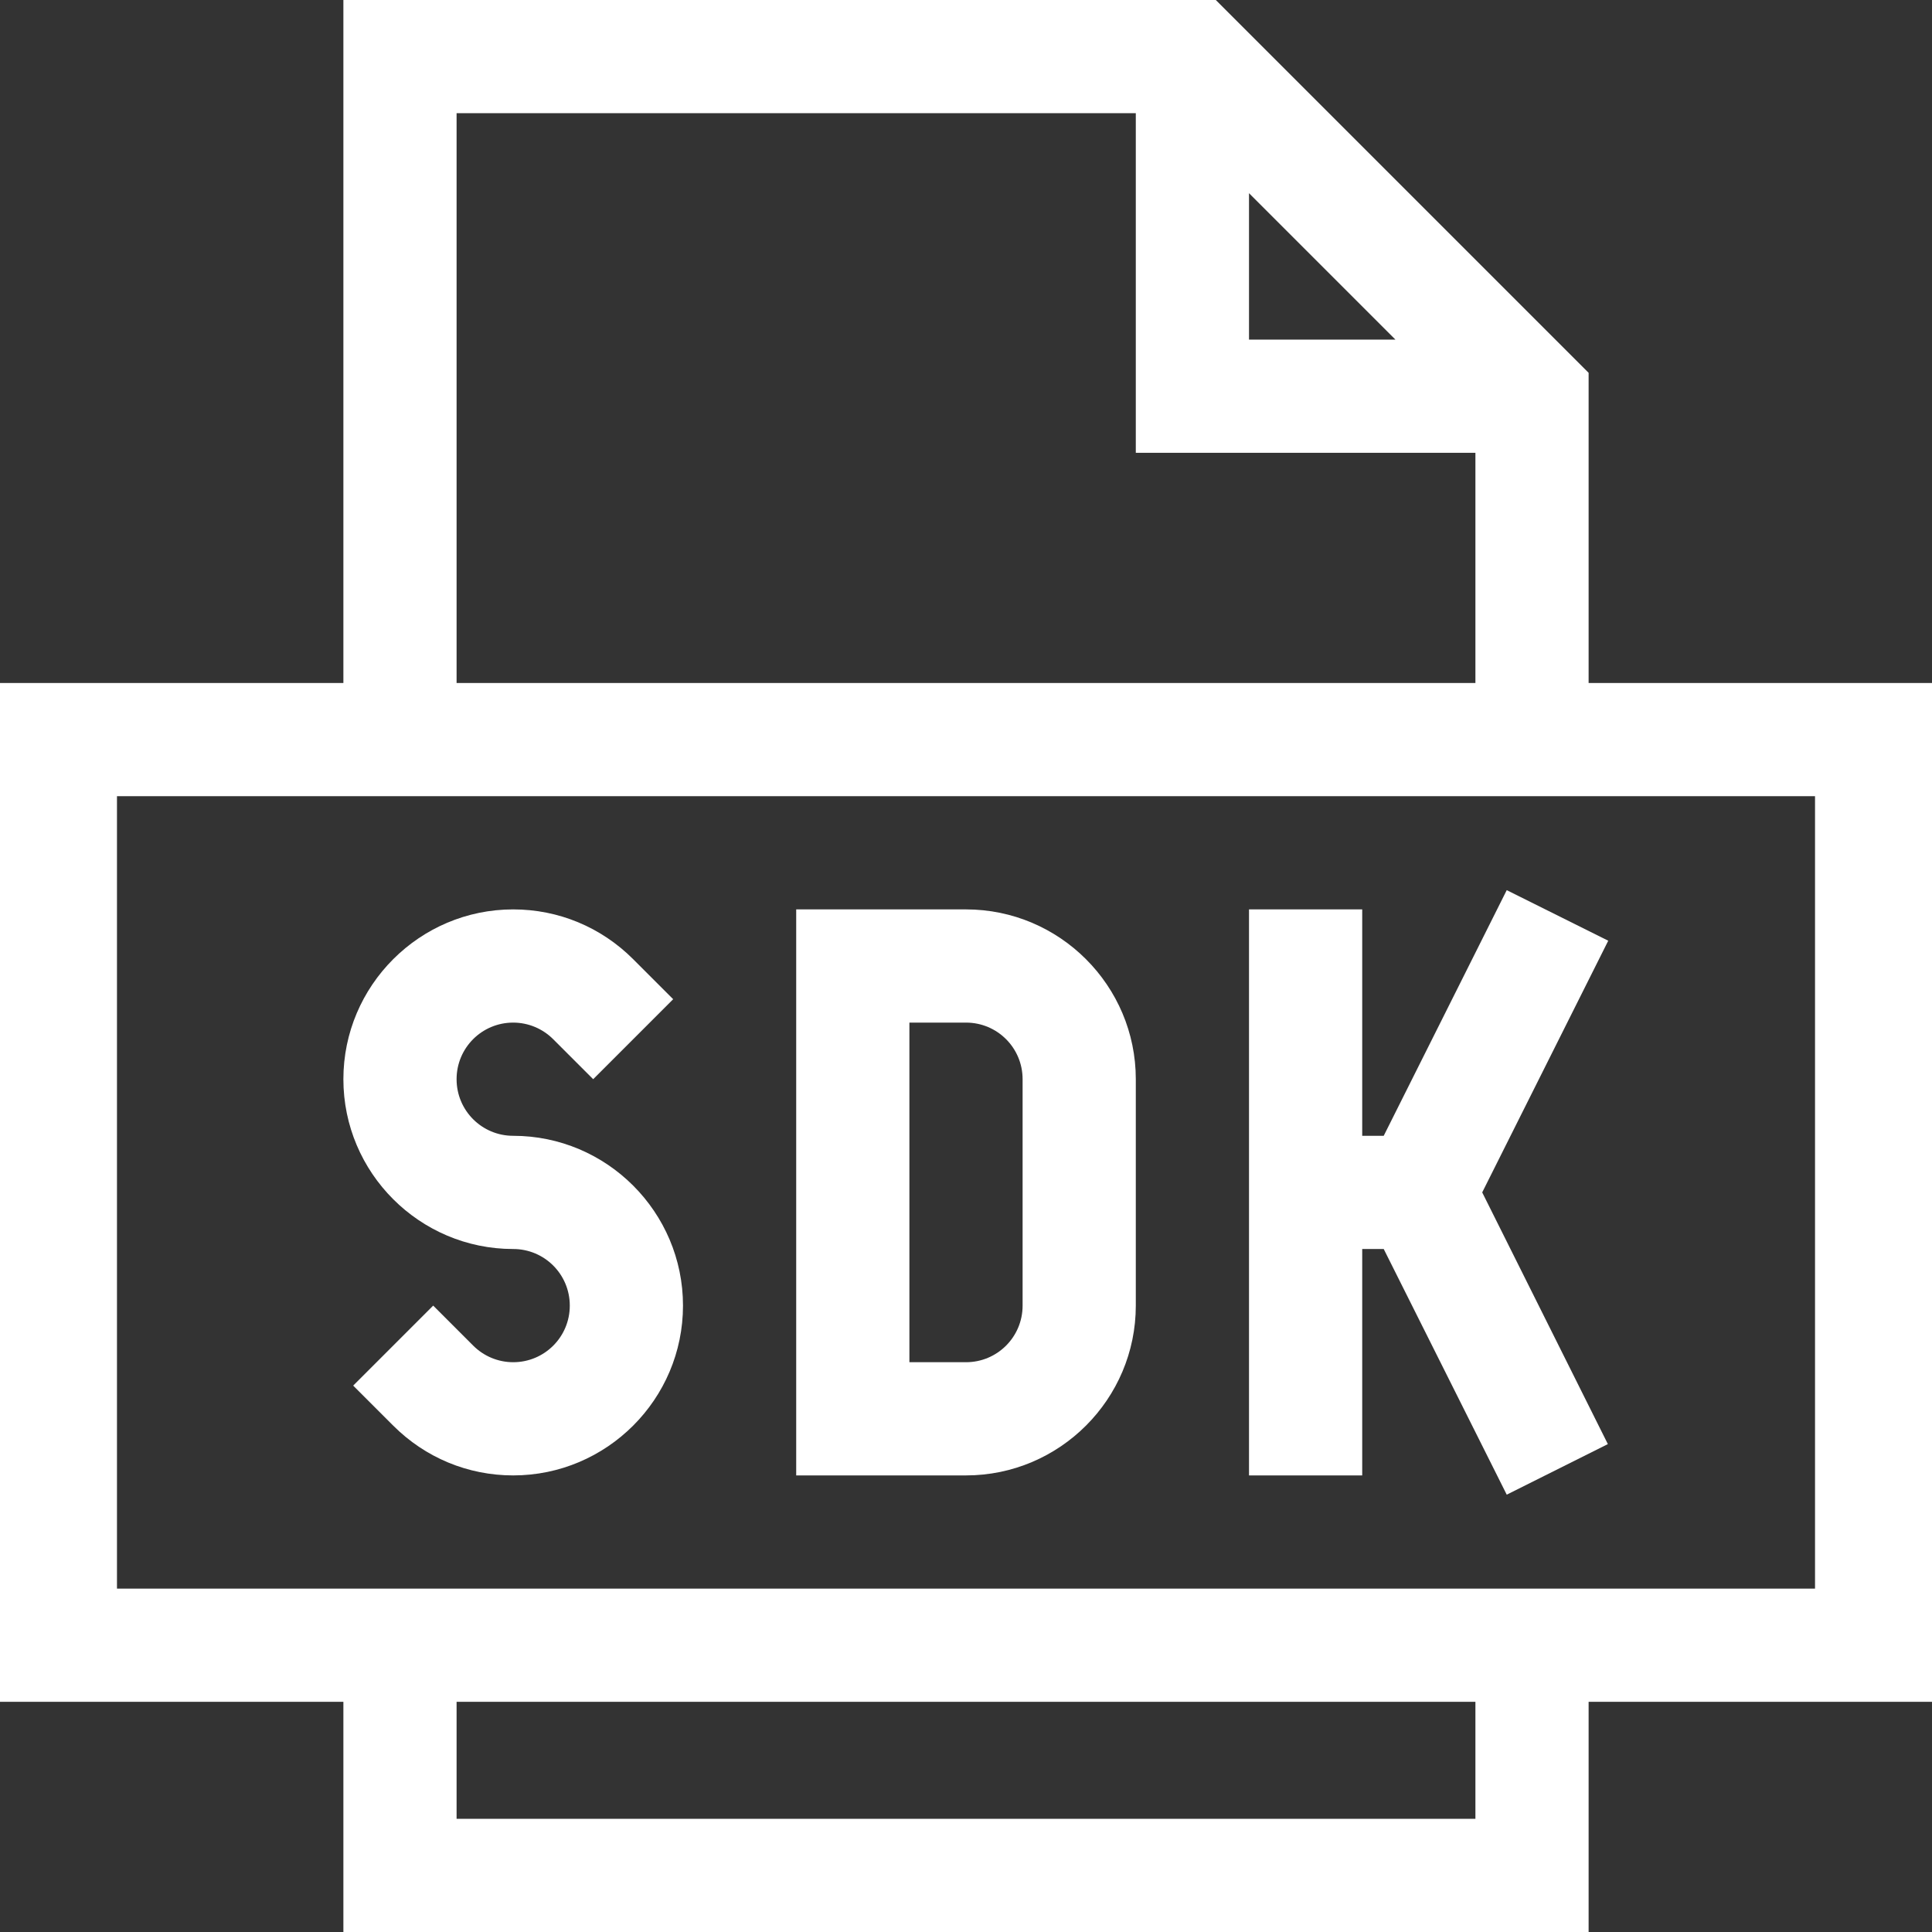
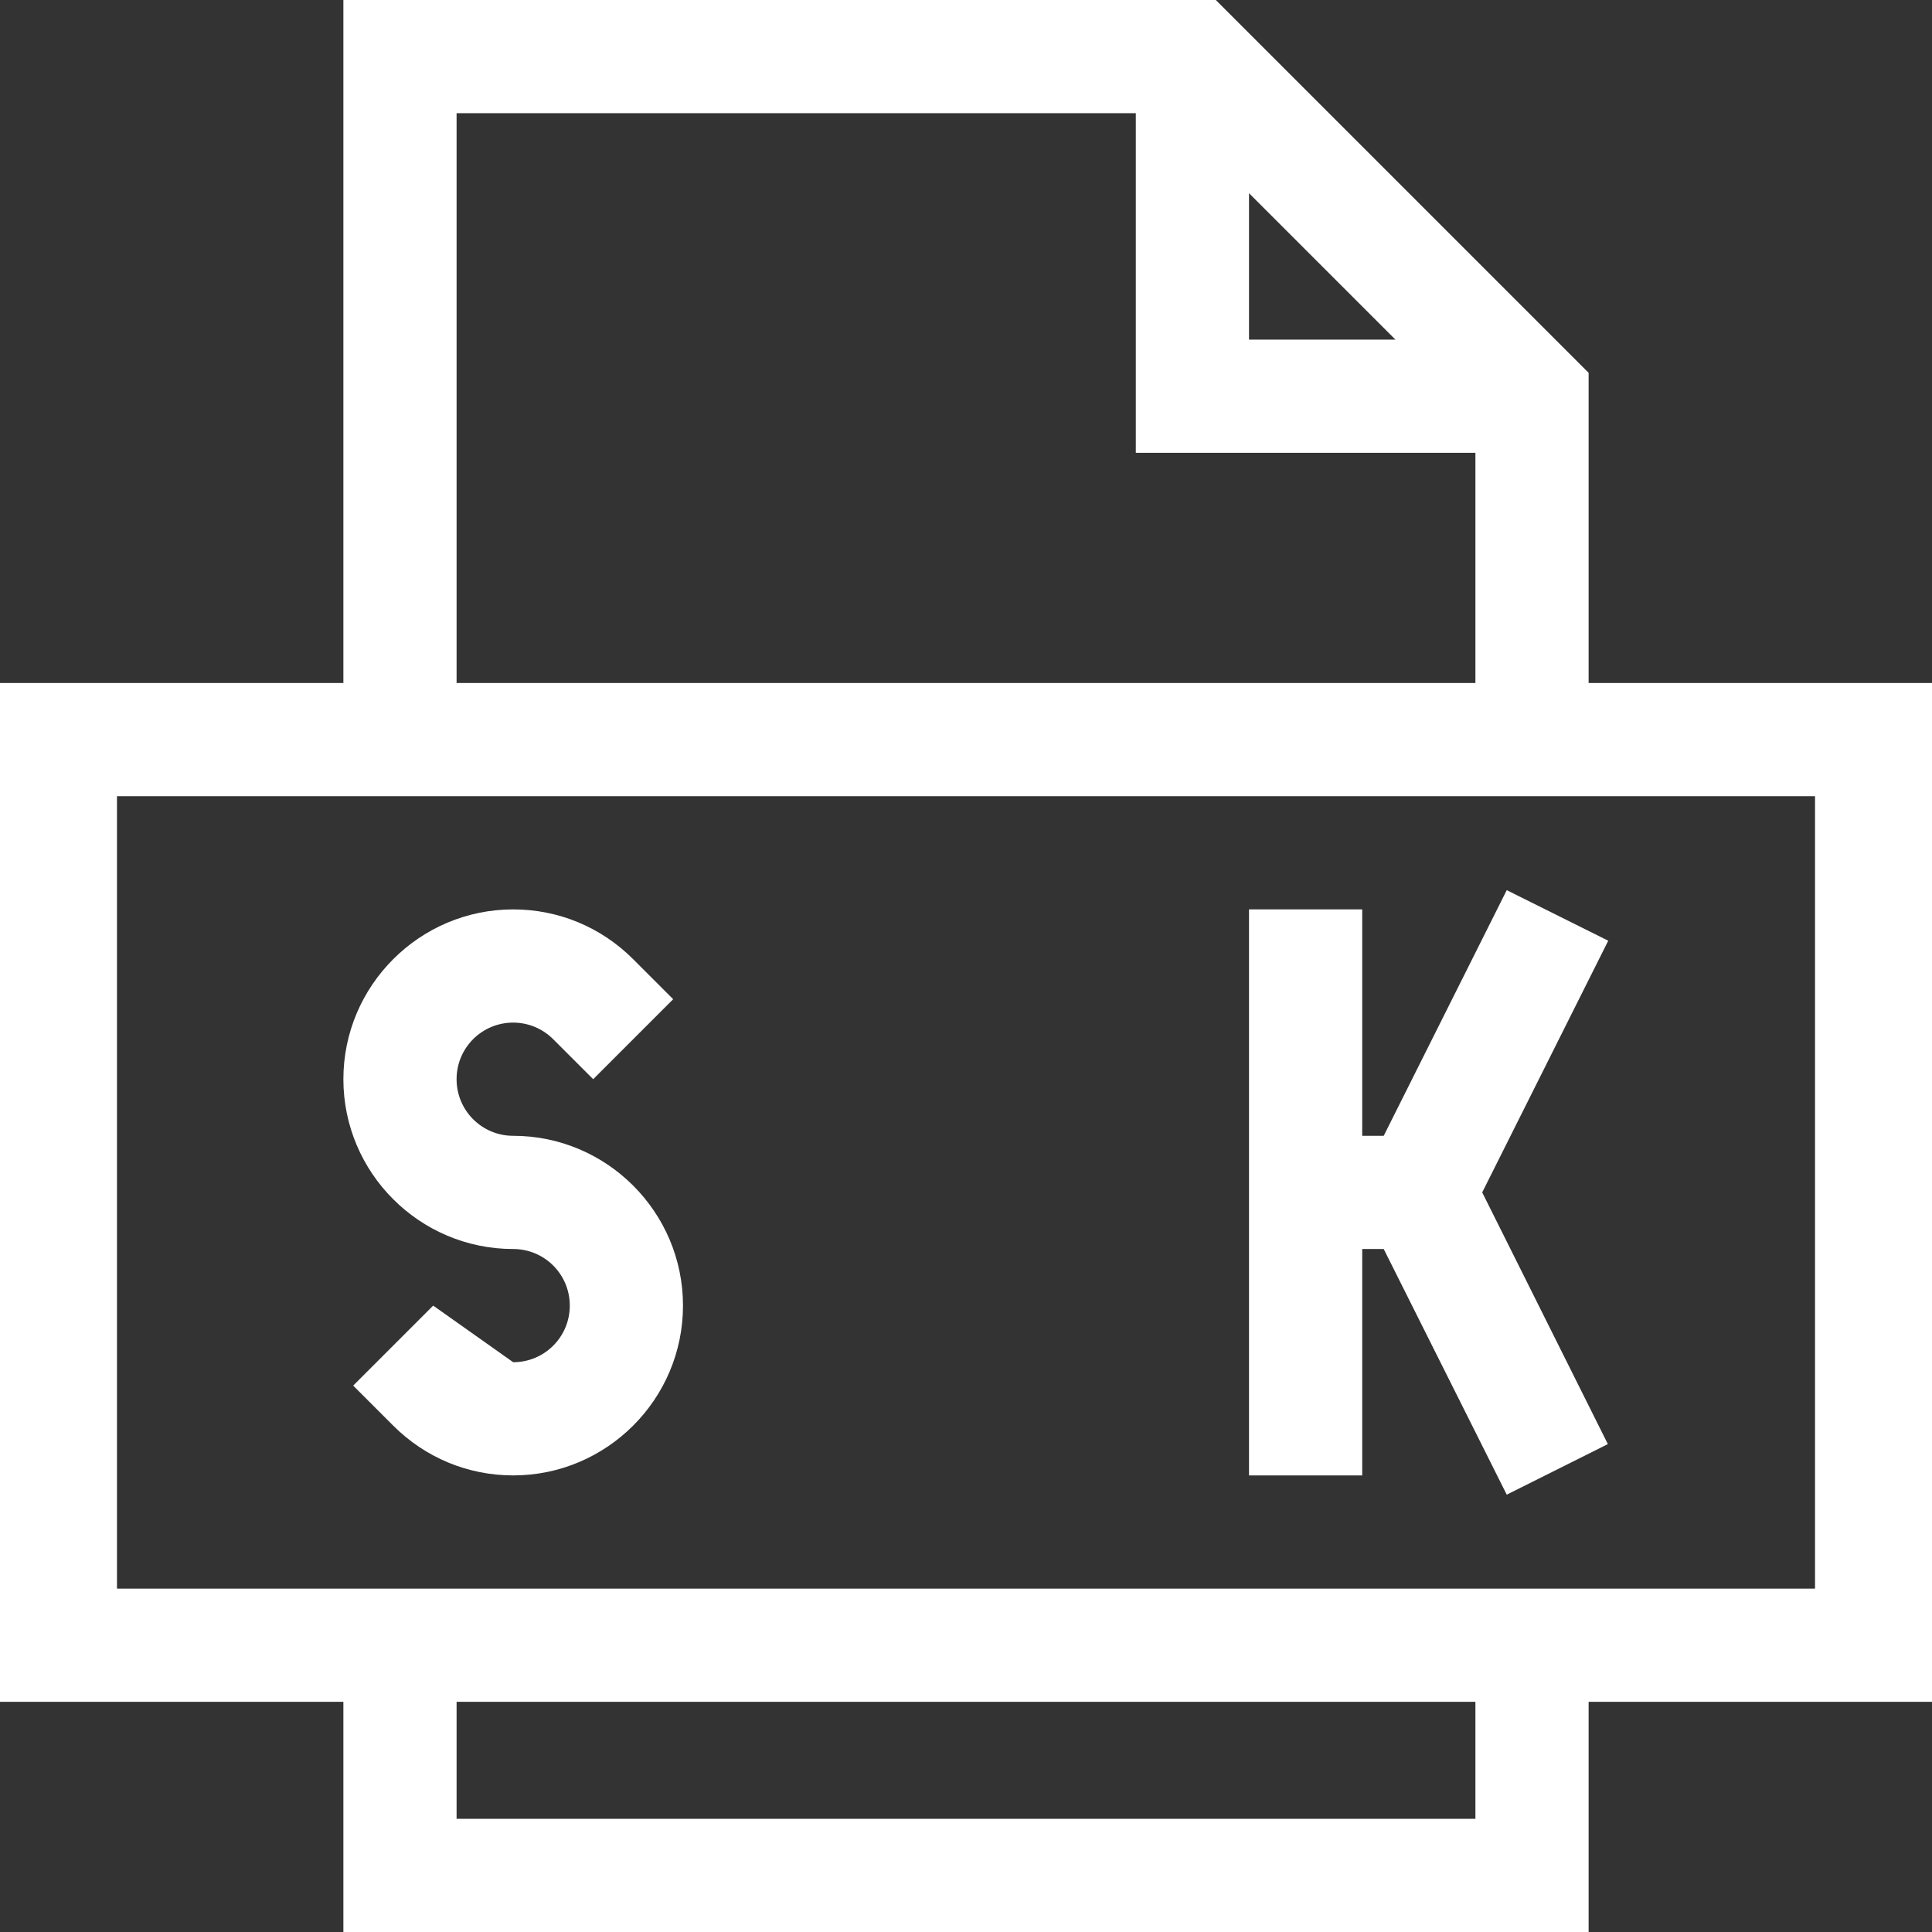
<svg xmlns="http://www.w3.org/2000/svg" version="1.1" id="Capa_1" x="0px" y="0px" viewBox="0 0 512 512" style="enable-background:new 0 0 512 512;" xml:space="preserve">
  <rect x="0" y="0" width="512" height="512" fill="#333333" stroke="none" />
  <style type="text/css">
	.st0{fill:#FFFFFF;}
</style>
  <g>
    <path class="st0" d="M512,181h-91V98.8L322.2,0H91v181H0v270h91v61h330v-61h91V181z M331,51.2L369.8,90H331V51.2z M121,30h180v90   h90v61H121V30z M391,482H121v-31h270V482z M481,421c-94.1,0-355.2,0-450,0V211h450V421z" />
-     <path class="st0" d="M256,241h-45v150h45c24.8,0,45-20.2,45-45v-60C301,261.2,280.8,241,256,241z M271,346c0,8.3-6.7,15-15,15h-15   v-90h15c8.3,0,15,6.7,15,15V346z" />
    <path class="st0" d="M399.3,235.9L366.7,301H361v-60h-30v150h30v-60h5.7l32.6,65.1l26.8-13.4L392.8,316l33.4-66.7L399.3,235.9z" />
-     <path class="st0" d="M136,301c-8.3,0-15-6.7-15-15s6.7-15,15-15c4,0,7.8,1.6,10.6,4.4l10.6,10.6l21.2-21.2l-10.6-10.6   C159.3,245.7,148,241,136,241c-24.8,0-45,20.2-45,45s20.2,45,45,45c8.3,0,15,6.7,15,15s-6.7,15-15,15c-4,0-7.8-1.6-10.6-4.4   L114.8,346l-21.2,21.2l10.6,10.6c8.5,8.5,19.8,13.2,31.8,13.2c24.8,0,45-20.2,45-45S160.8,301,136,301L136,301z" />
+     <path class="st0" d="M136,301c-8.3,0-15-6.7-15-15s6.7-15,15-15c4,0,7.8,1.6,10.6,4.4l10.6,10.6l21.2-21.2l-10.6-10.6   C159.3,245.7,148,241,136,241c-24.8,0-45,20.2-45,45s20.2,45,45,45c8.3,0,15,6.7,15,15s-6.7,15-15,15L114.8,346l-21.2,21.2l10.6,10.6c8.5,8.5,19.8,13.2,31.8,13.2c24.8,0,45-20.2,45-45S160.8,301,136,301L136,301z" />
  </g>
</svg>